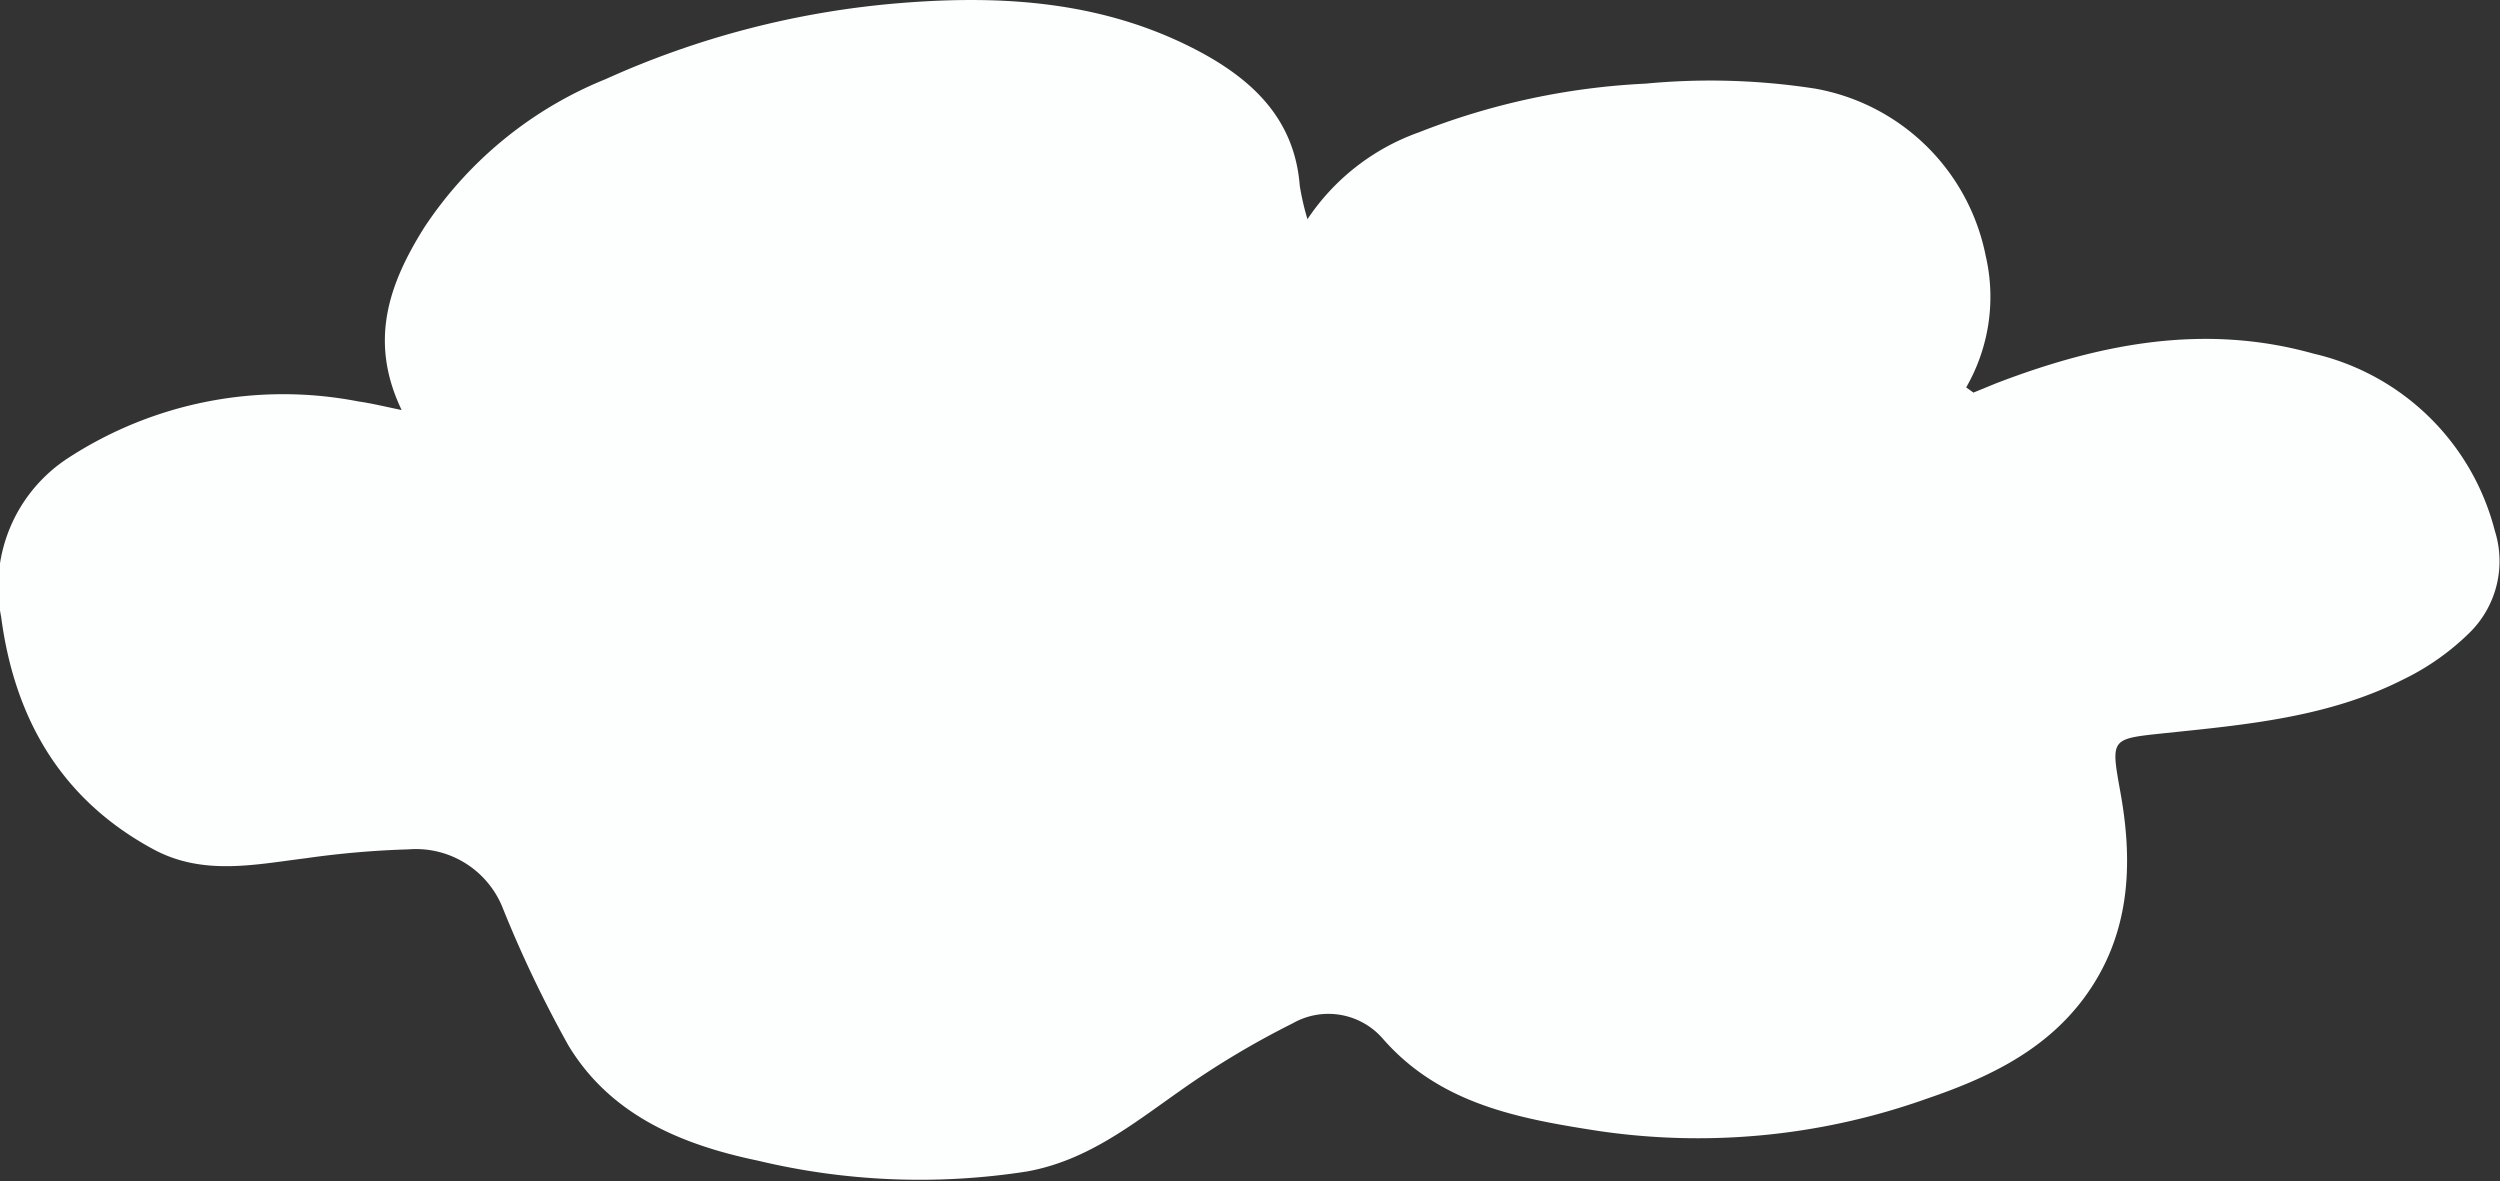
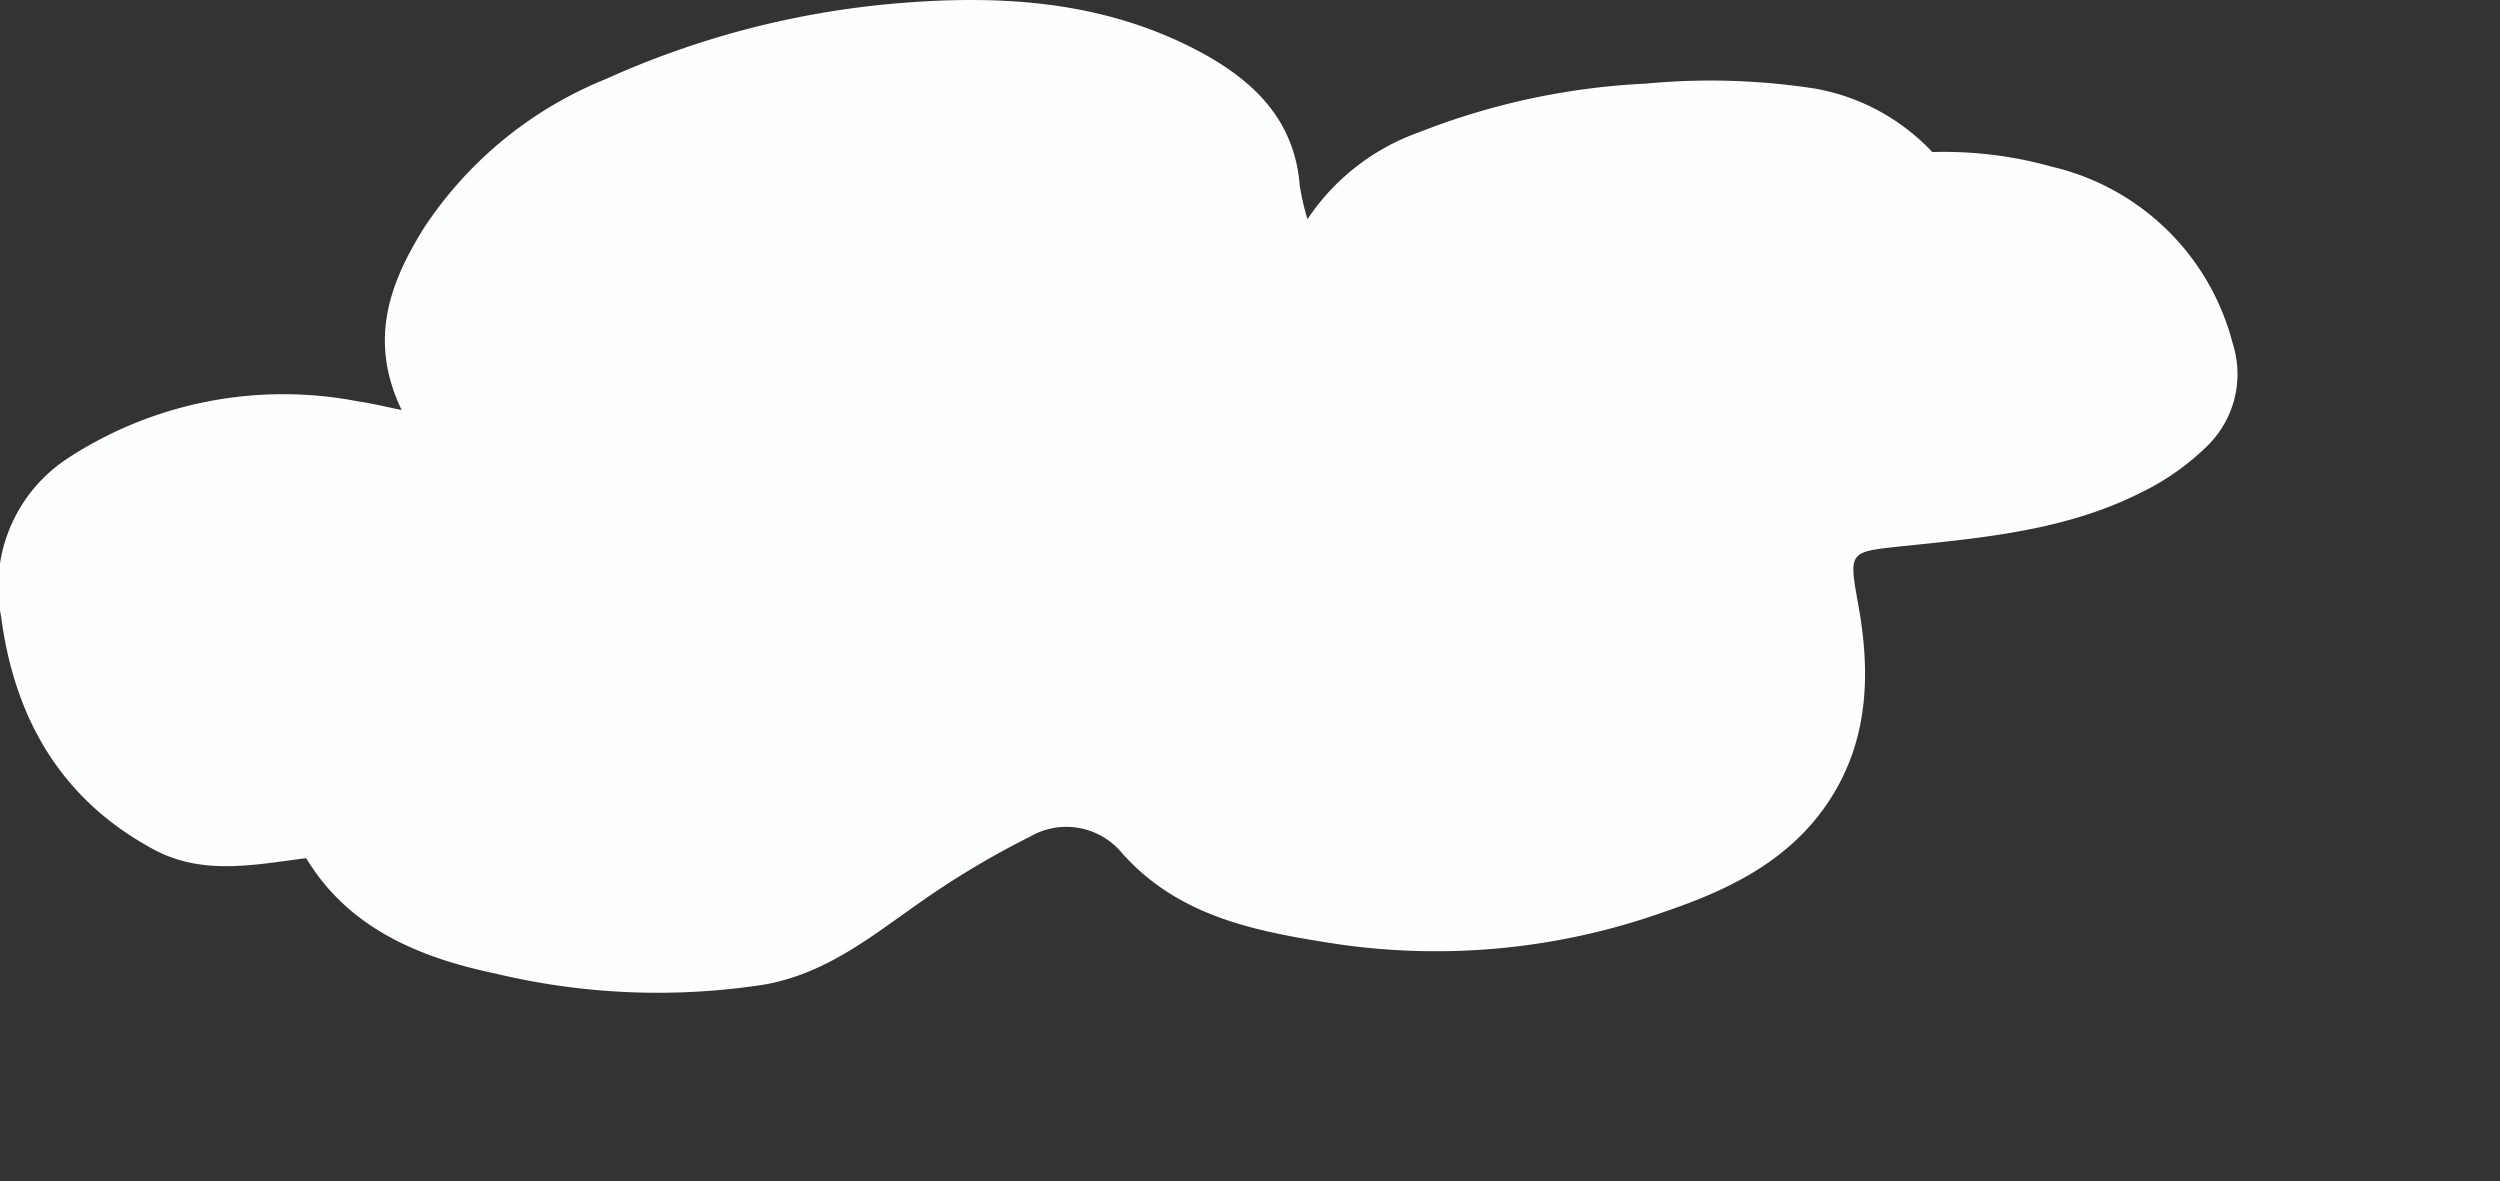
<svg xmlns="http://www.w3.org/2000/svg" viewBox="0 0 110.29 52.1">
  <rect x="0" y="0" width="110.29" height="52.1" fill="#333333" stroke="none" />
  <defs>
    <style>.cls-1{fill:#fdfefe;}</style>
  </defs>
  <title>Asset 3</title>
  <g id="Layer_2" data-name="Layer 2">
    <g id="Layer_1-2" data-name="Layer 1">
-       <path class="cls-1" d="M86.74,17.09a8,8,0,0,0,.86-5.81,9.34,9.34,0,0,0-7.52-7.37,30.22,30.22,0,0,0-7.49-.22,31.33,31.33,0,0,0-10,2.15,9.89,9.89,0,0,0-4.91,3.83,11.39,11.39,0,0,1-.34-1.48c-.22-2.81-1.92-4.53-4.23-5.81C48.86.05,44.28-.24,39.66.14A39.21,39.21,0,0,0,26.72,3.49a17.42,17.42,0,0,0-8,6.54c-1.55,2.47-2.47,5-1,8.06-.77-.16-1.34-.3-1.91-.38A17.39,17.39,0,0,0,3,20.21a6.78,6.78,0,0,0-2.95,7c.59,4.49,2.65,8.08,6.76,10.28,2.17,1.15,4.44.65,6.7.37a40.34,40.34,0,0,1,4.52-.39,4.12,4.12,0,0,1,4.17,2.64,53,53,0,0,0,2.87,6c1.86,3.09,5,4.39,8.35,5.09a30.69,30.69,0,0,0,11.89.48c2.65-.48,4.62-2.06,6.71-3.53a37.93,37.93,0,0,1,5-3,3.18,3.18,0,0,1,4,.69c2.53,2.88,6,3.51,9.48,4.05a30.06,30.06,0,0,0,14.53-1.43c2.64-.9,5.14-2.08,6.87-4.38,2.07-2.76,2.23-5.9,1.64-9.15-.43-2.39-.43-2.33,2-2.59,3.57-.37,7.18-.7,10.45-2.35a11,11,0,0,0,3-2.12,4.43,4.43,0,0,0,1.07-4.46,10.76,10.76,0,0,0-8-7.81c-4.85-1.36-9.49-.42-14,1.31l-1,.41Z" />
+       <path class="cls-1" d="M86.74,17.09a8,8,0,0,0,.86-5.81,9.34,9.34,0,0,0-7.52-7.37,30.22,30.22,0,0,0-7.49-.22,31.33,31.33,0,0,0-10,2.15,9.89,9.89,0,0,0-4.91,3.83,11.39,11.39,0,0,1-.34-1.48c-.22-2.81-1.92-4.53-4.23-5.81C48.86.05,44.28-.24,39.66.14A39.21,39.21,0,0,0,26.72,3.49a17.42,17.42,0,0,0-8,6.54c-1.55,2.47-2.47,5-1,8.06-.77-.16-1.34-.3-1.91-.38A17.39,17.39,0,0,0,3,20.21a6.78,6.78,0,0,0-2.95,7c.59,4.49,2.65,8.08,6.76,10.28,2.17,1.15,4.44.65,6.7.37c1.86,3.09,5,4.39,8.35,5.09a30.69,30.69,0,0,0,11.89.48c2.65-.48,4.62-2.06,6.71-3.53a37.93,37.93,0,0,1,5-3,3.18,3.18,0,0,1,4,.69c2.53,2.88,6,3.51,9.48,4.05a30.06,30.06,0,0,0,14.53-1.43c2.64-.9,5.14-2.08,6.87-4.38,2.07-2.76,2.23-5.9,1.64-9.15-.43-2.39-.43-2.33,2-2.59,3.57-.37,7.18-.7,10.45-2.35a11,11,0,0,0,3-2.12,4.43,4.43,0,0,0,1.07-4.46,10.76,10.76,0,0,0-8-7.81c-4.85-1.36-9.49-.42-14,1.31l-1,.41Z" />
    </g>
  </g>
</svg>